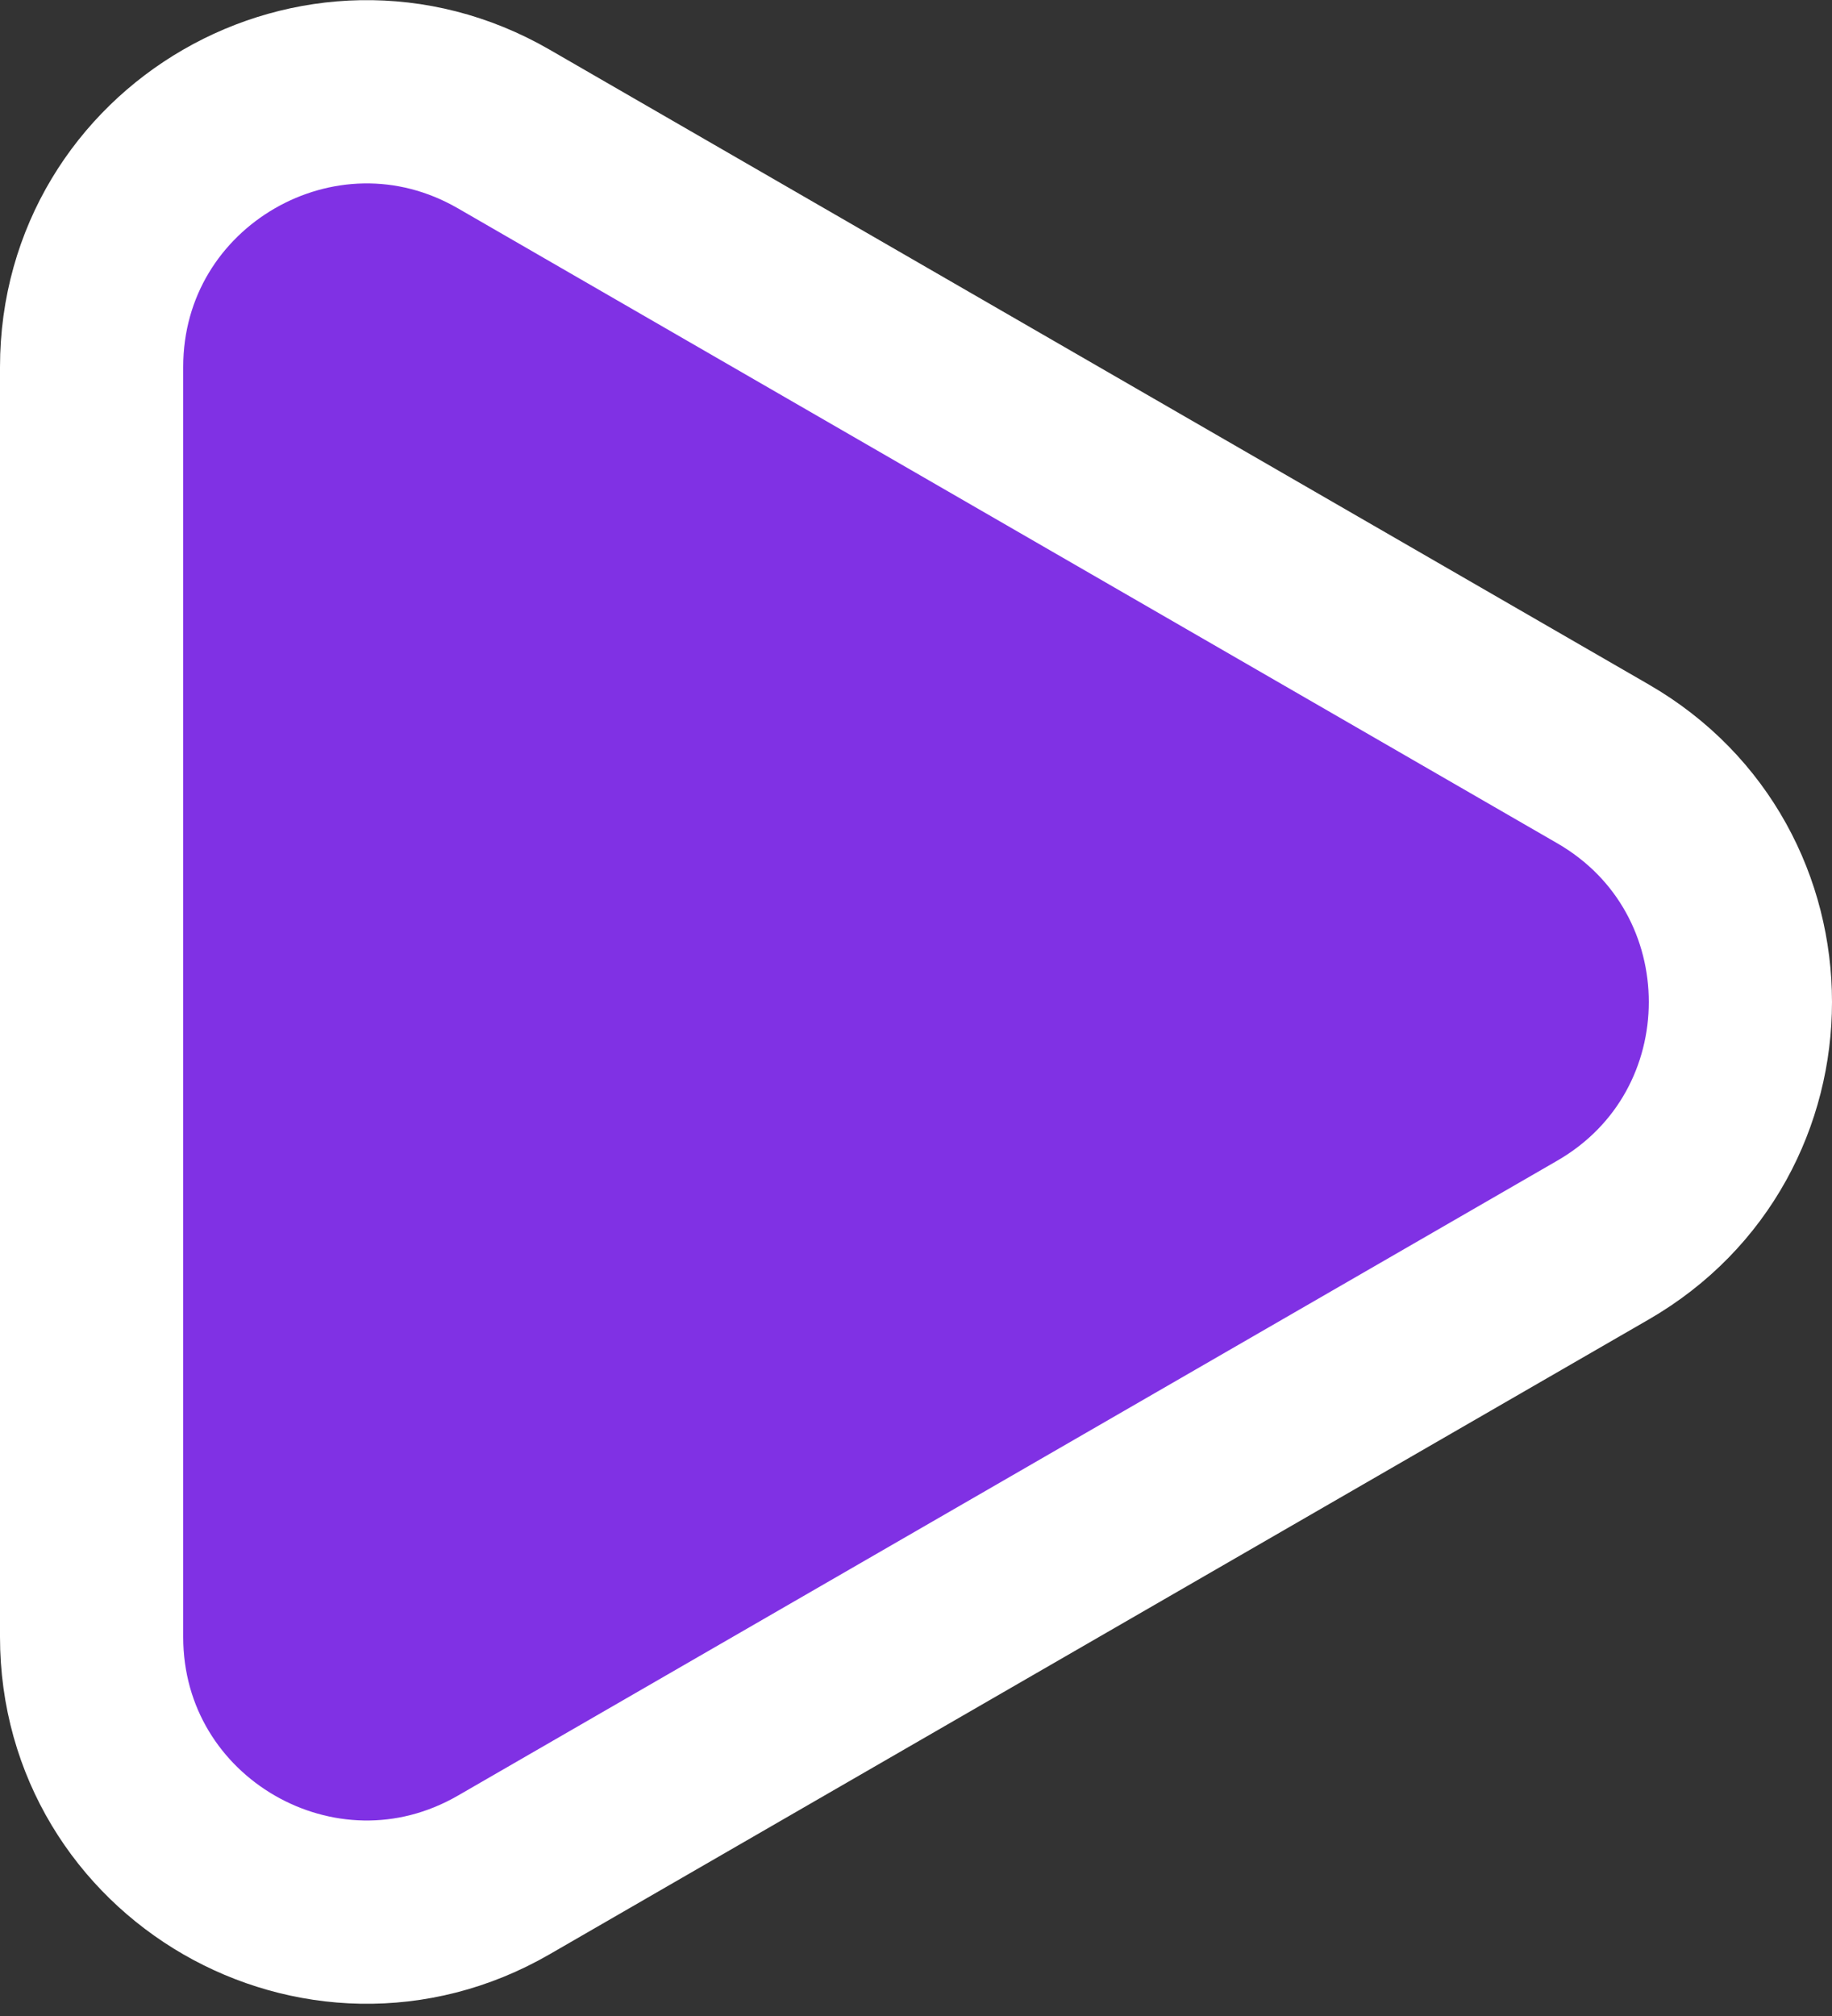
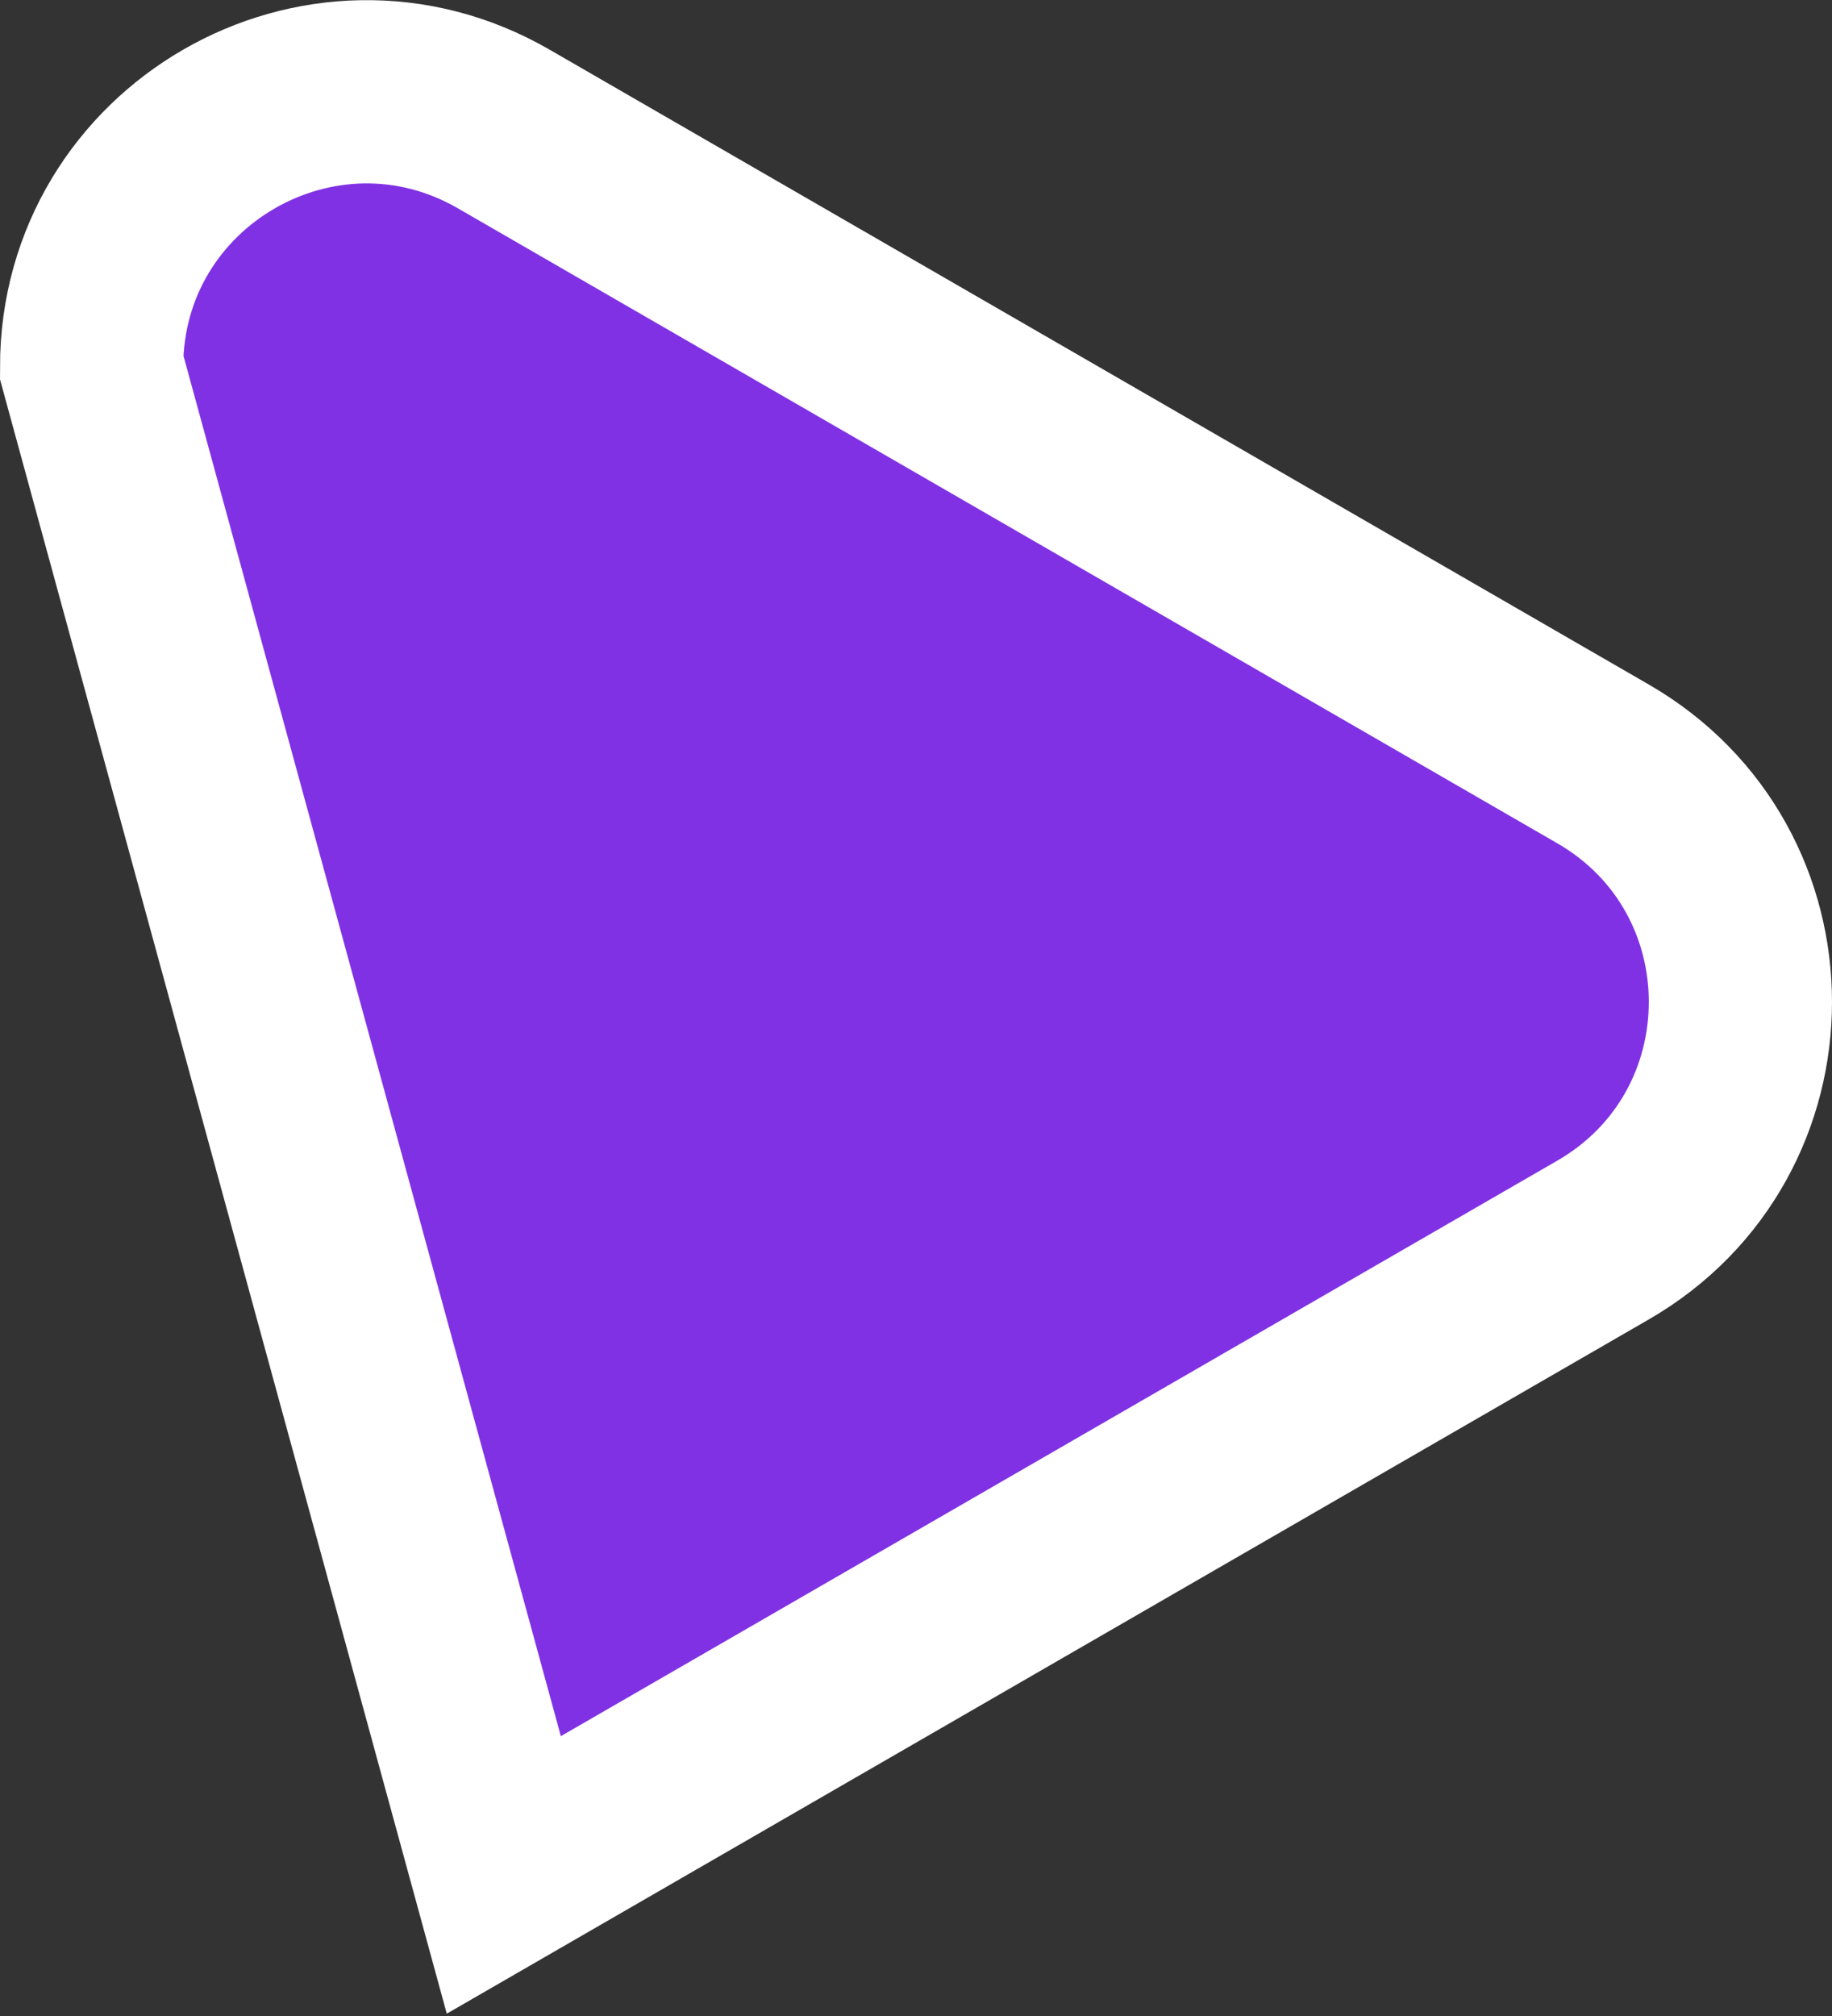
<svg xmlns="http://www.w3.org/2000/svg" width="40" height="44" viewBox="0 0 40 44" fill="none">
  <rect x="0" y="0" width="40" height="44" fill="#333333" stroke="none" />
-   <path d="M35 16.672C39 18.982 39 24.755 35 27.065L11 40.921C7 43.23 2 40.343 2 35.725L2 8.012C2 3.393 7 0.506 11 2.816L35 16.672Z" fill="#8031E4" stroke="white" stroke-width="4" />
+   <path d="M35 16.672C39 18.982 39 24.755 35 27.065L11 40.921L2 8.012C2 3.393 7 0.506 11 2.816L35 16.672Z" fill="#8031E4" stroke="white" stroke-width="4" />
</svg>